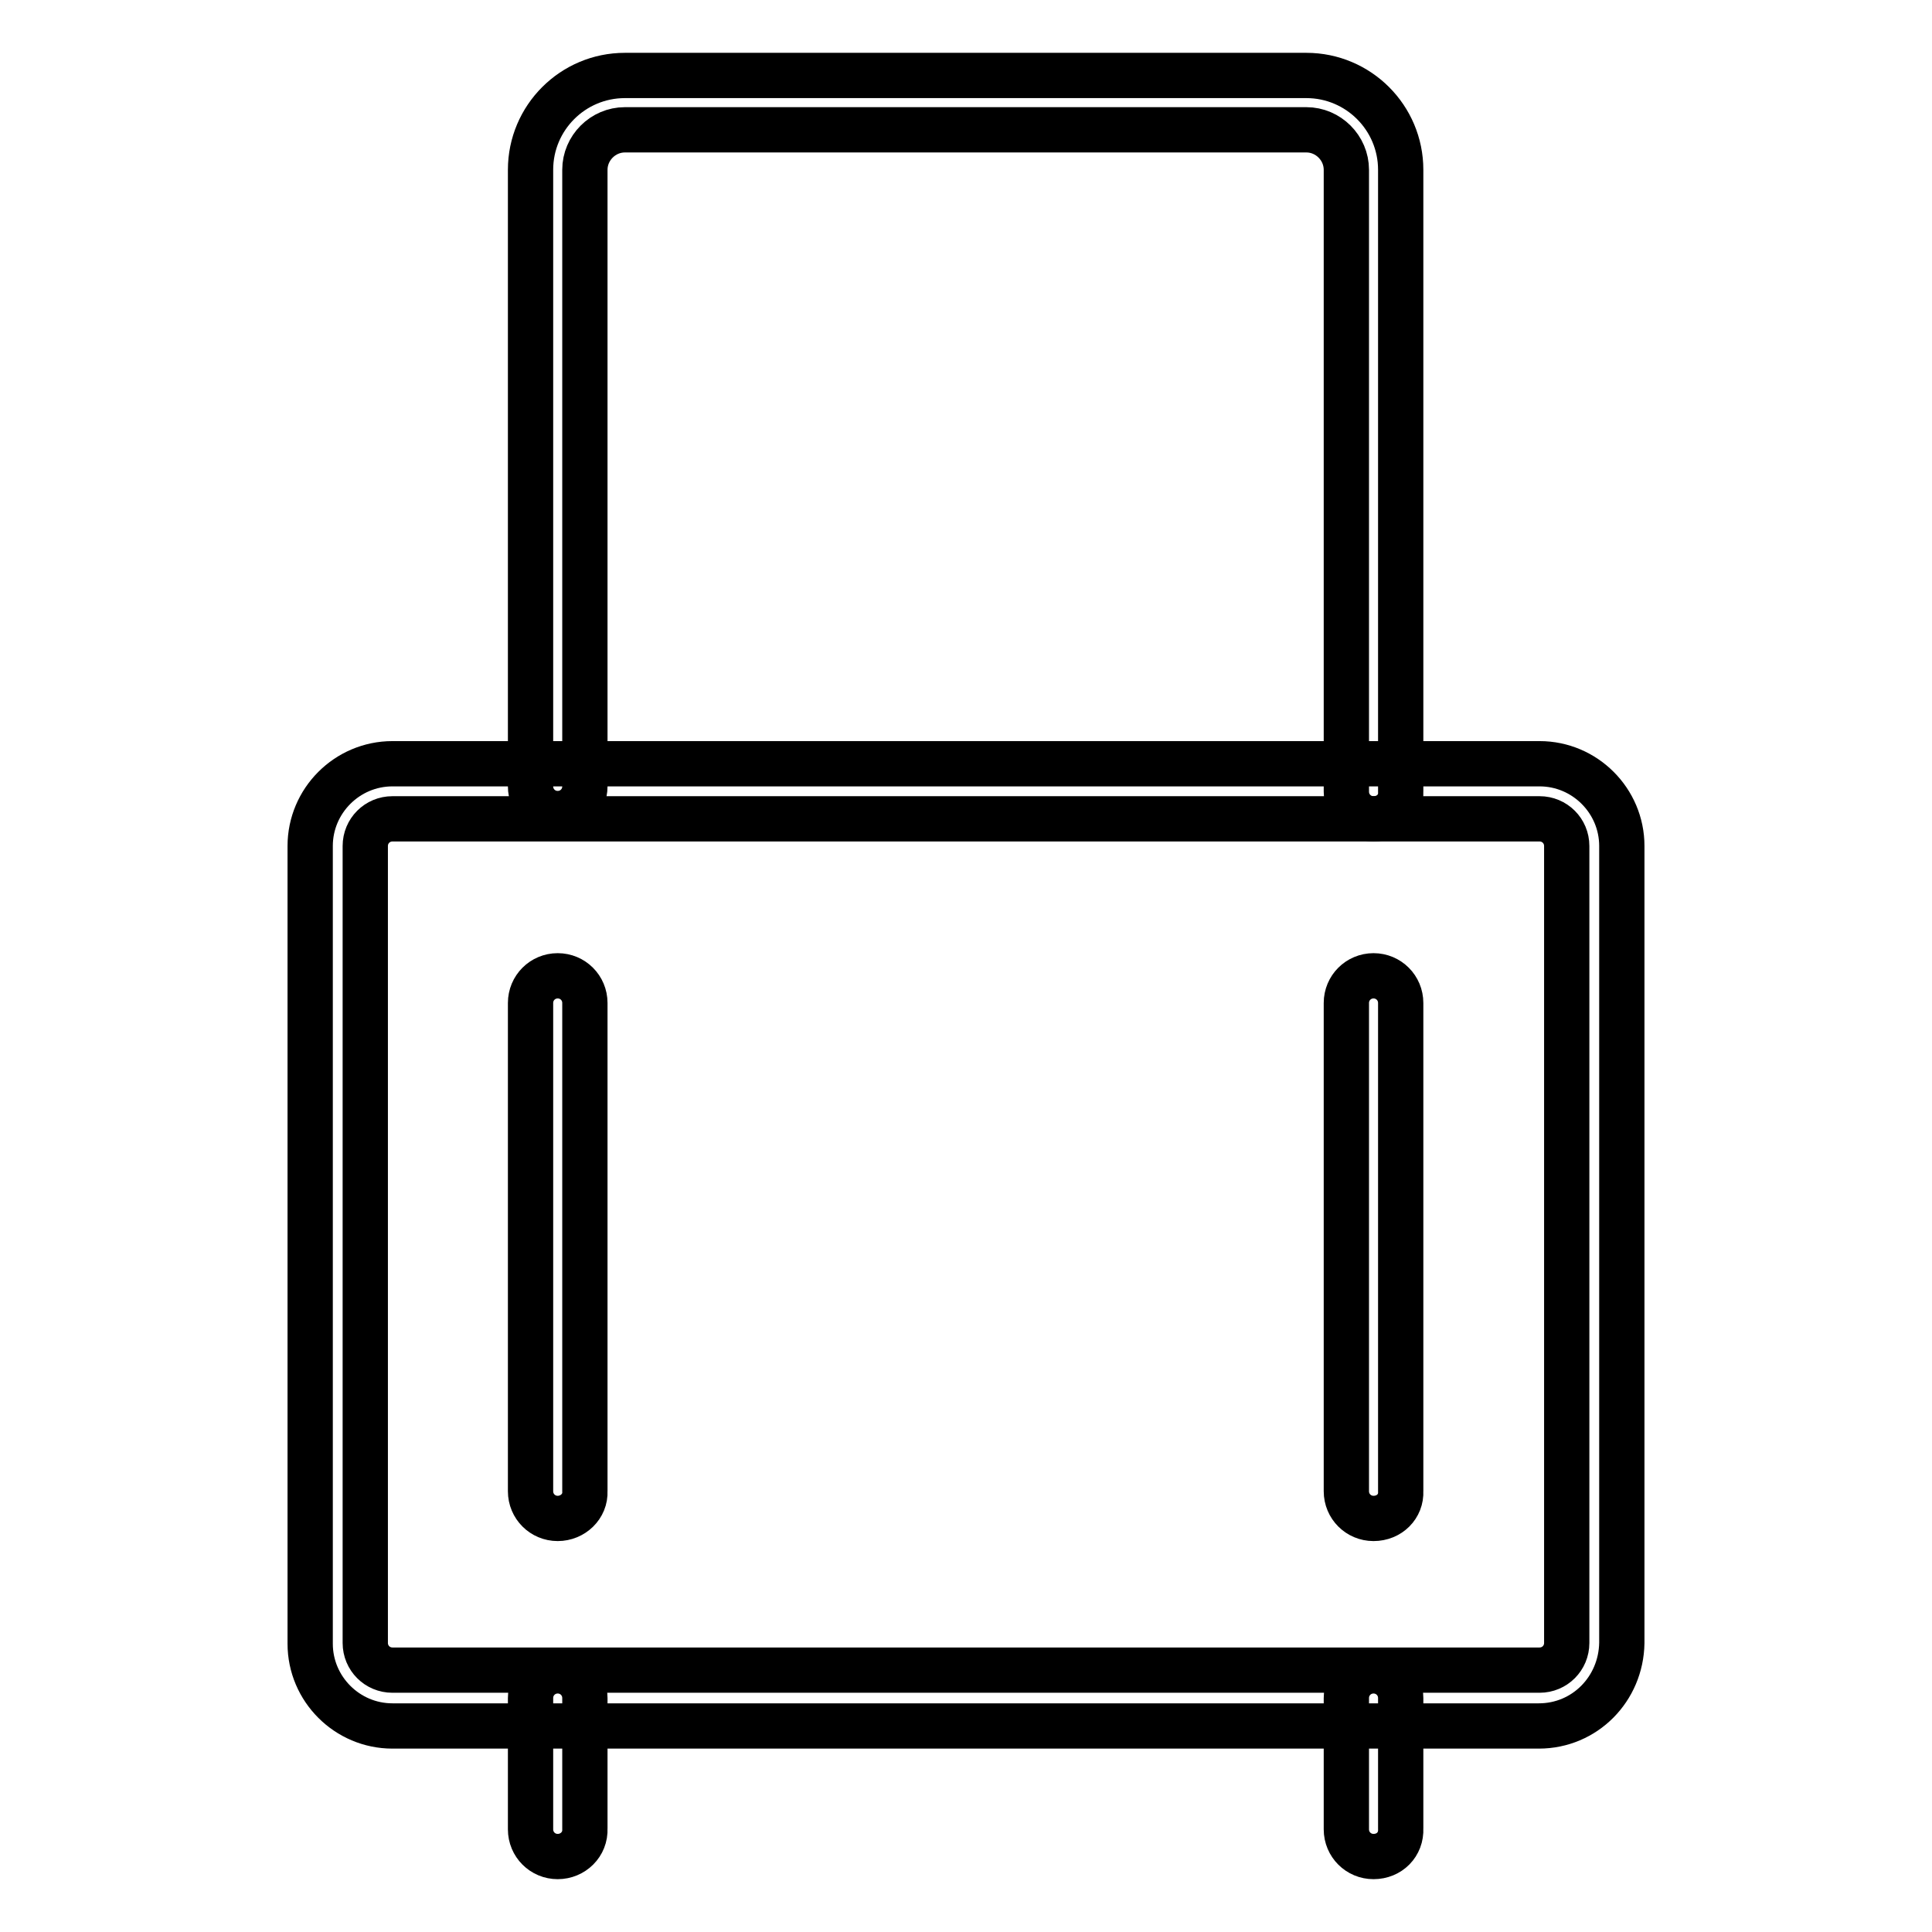
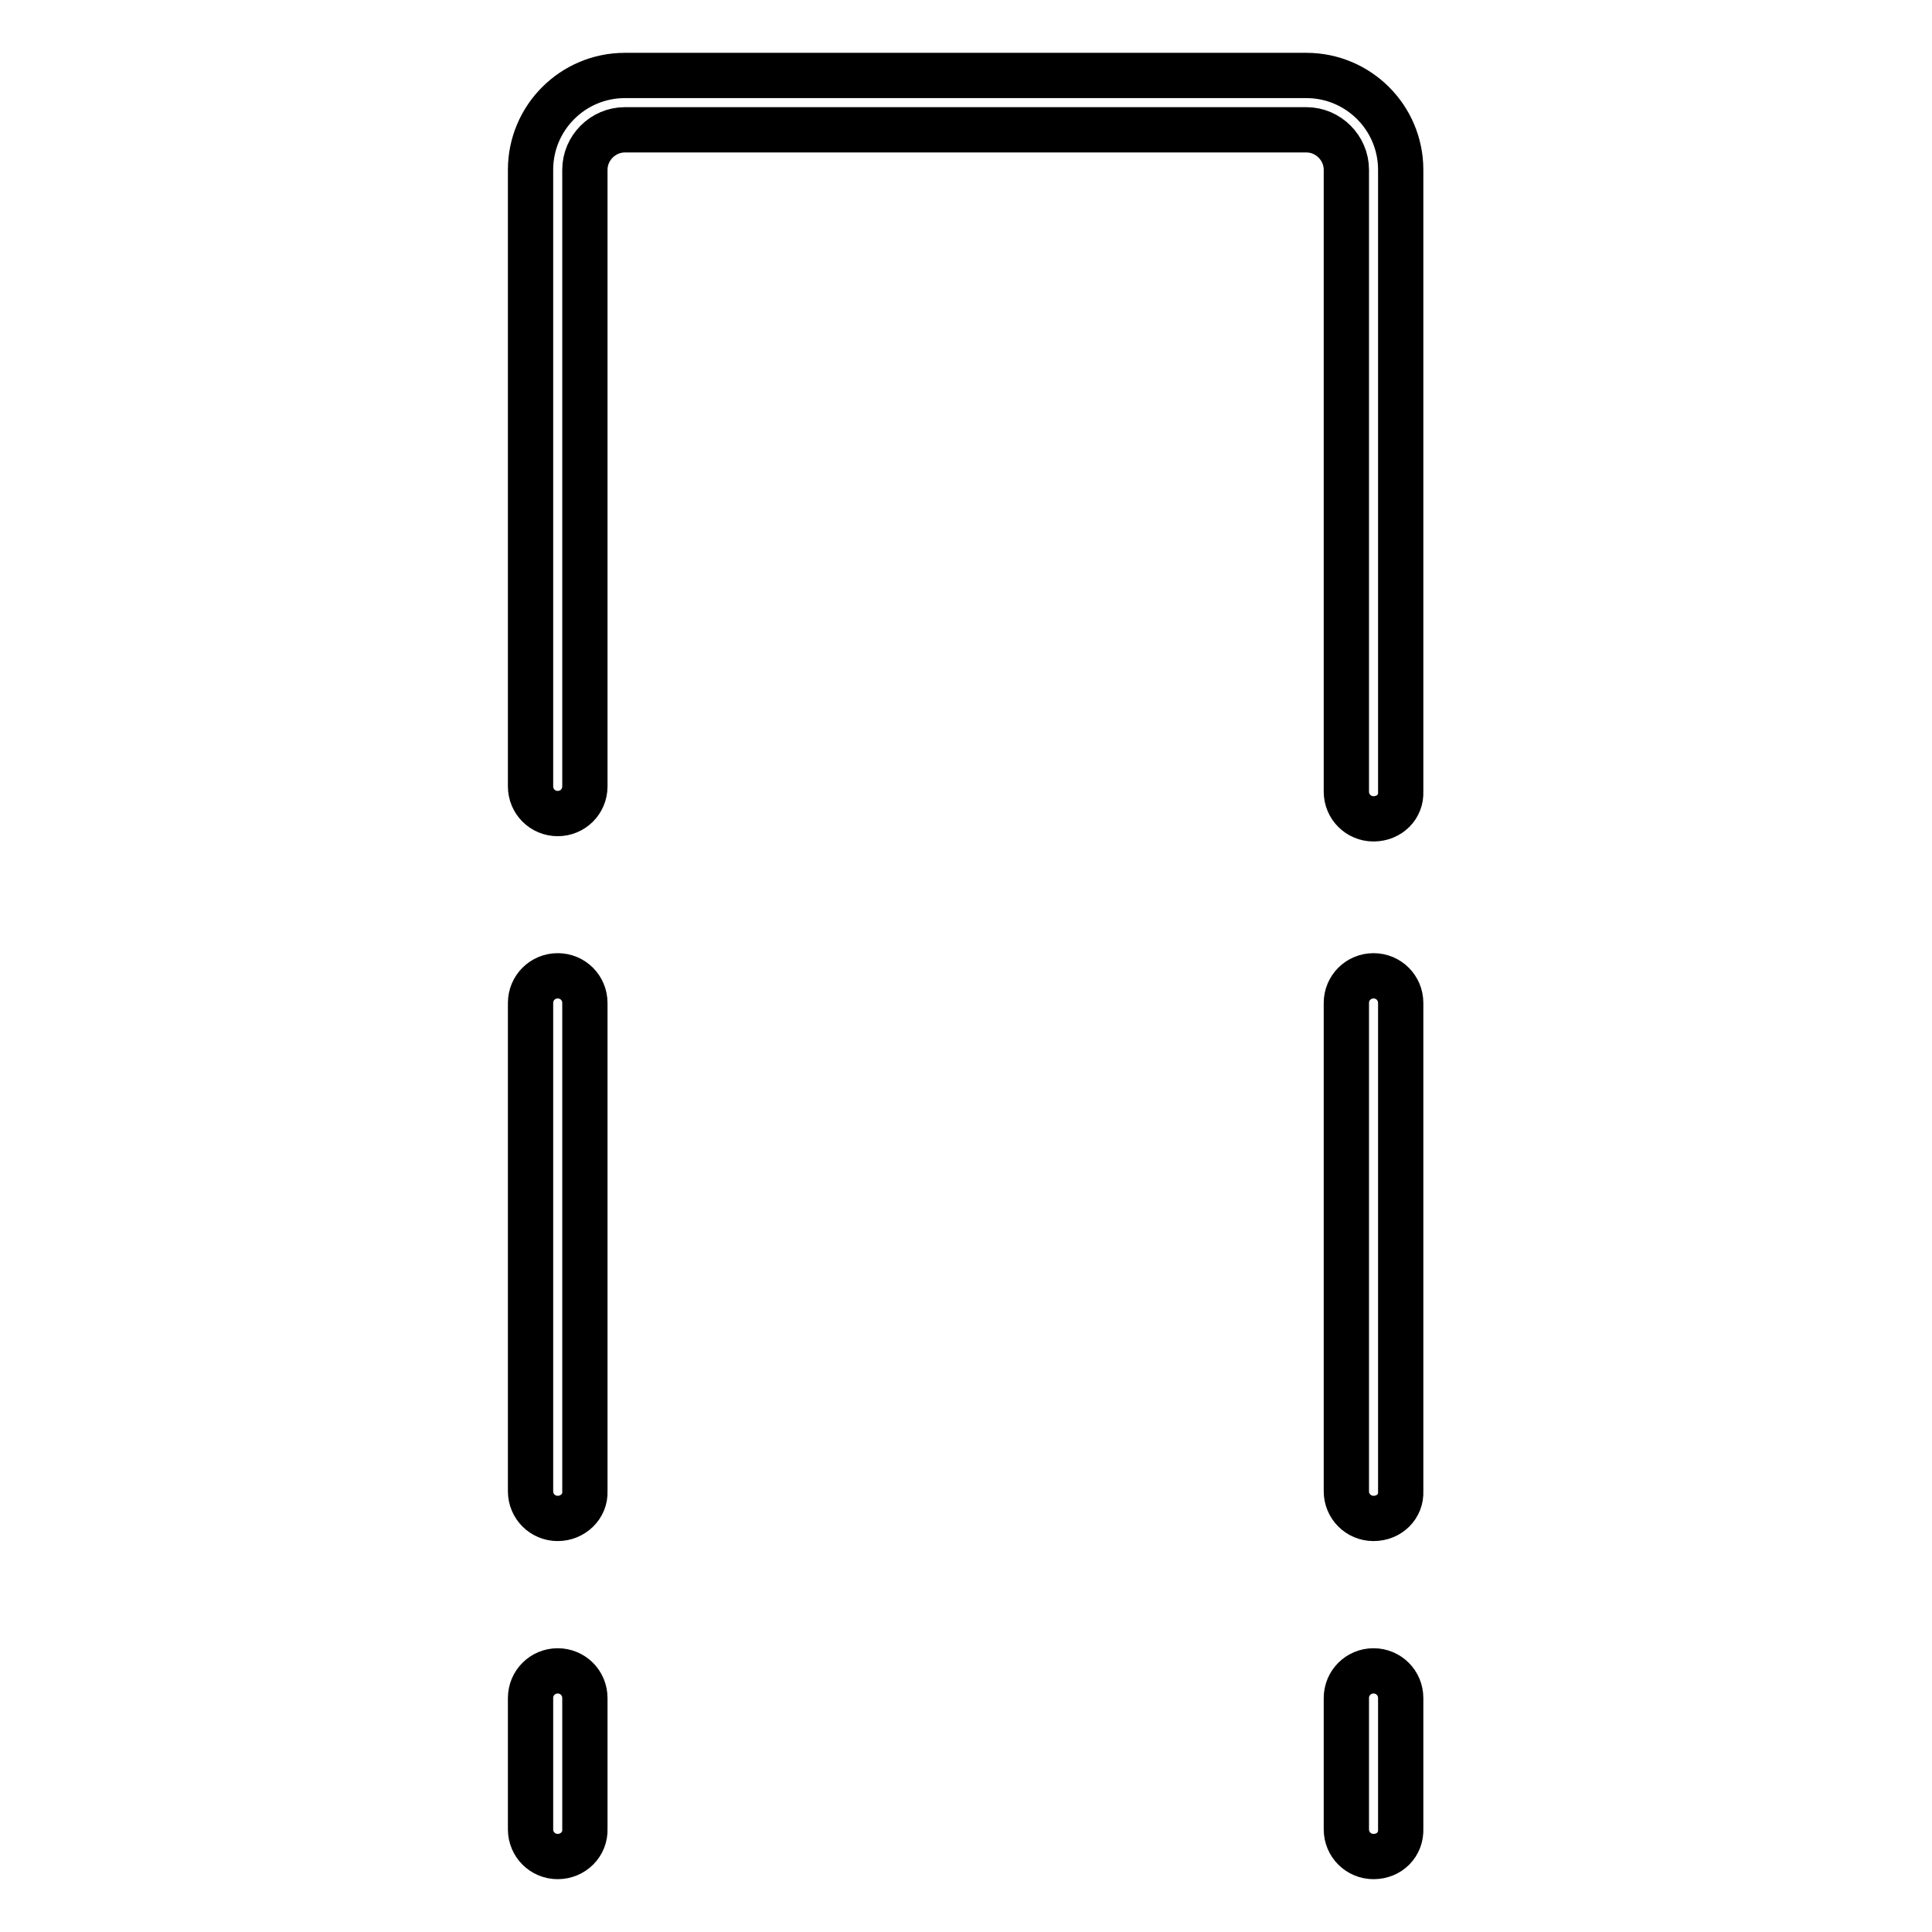
<svg xmlns="http://www.w3.org/2000/svg" version="1.1" x="0px" y="0px" viewBox="0 0 256 256" enable-background="new 0 0 256 256" xml:space="preserve">
  <g>
-     <path stroke-width="6" fill-opacity="0" stroke="#000000" d="M203.9,228.7H52c-6,0-10.9-4.9-10.9-10.9V112.1c0-6,4.9-10.9,10.9-10.9H204c6,0,10.9,4.9,10.9,10.9v105.6 C214.8,223.8,210,228.7,203.9,228.7L203.9,228.7z M52,108.5c-2,0-3.6,1.6-3.6,3.6v105.6c0,2,1.6,3.6,3.6,3.6H204 c2,0,3.6-1.6,3.6-3.6V112.1c0-2-1.6-3.6-3.6-3.6H52z" />
    <path stroke-width="6" fill-opacity="0" stroke="#000000" d="M182,108.5c-2,0-3.6-1.6-3.6-3.6V22.5c0-2.9-2.4-5.3-5.3-5.3H82.8c-2.9,0-5.3,2.4-5.3,5.3v81.7 c0,2-1.6,3.6-3.6,3.6s-3.6-1.6-3.6-3.6V22.5c0-6.9,5.6-12.5,12.5-12.5h90.3c6.9,0,12.5,5.6,12.5,12.5v82.4 C185.7,106.9,184.1,108.5,182,108.5z M73.9,246c-2,0-3.6-1.6-3.6-3.6V225c0-2,1.6-3.6,3.6-3.6s3.6,1.6,3.6,3.6v17.3 C77.6,244.4,75.9,246,73.9,246z M182,246c-2,0-3.6-1.6-3.6-3.6V225c0-2,1.6-3.6,3.6-3.6c2,0,3.6,1.6,3.6,3.6v17.3 C185.7,244.4,184.1,246,182,246z M73.9,201.2c-2,0-3.6-1.6-3.6-3.6v-64.7c0-2,1.6-3.6,3.6-3.6s3.6,1.6,3.6,3.6v64.7 C77.6,199.6,75.9,201.2,73.9,201.2z M182,201.2c-2,0-3.6-1.6-3.6-3.6v-64.7c0-2,1.6-3.6,3.6-3.6c2,0,3.6,1.6,3.6,3.6v64.7 C185.7,199.6,184.1,201.2,182,201.2z" />
  </g>
</svg>